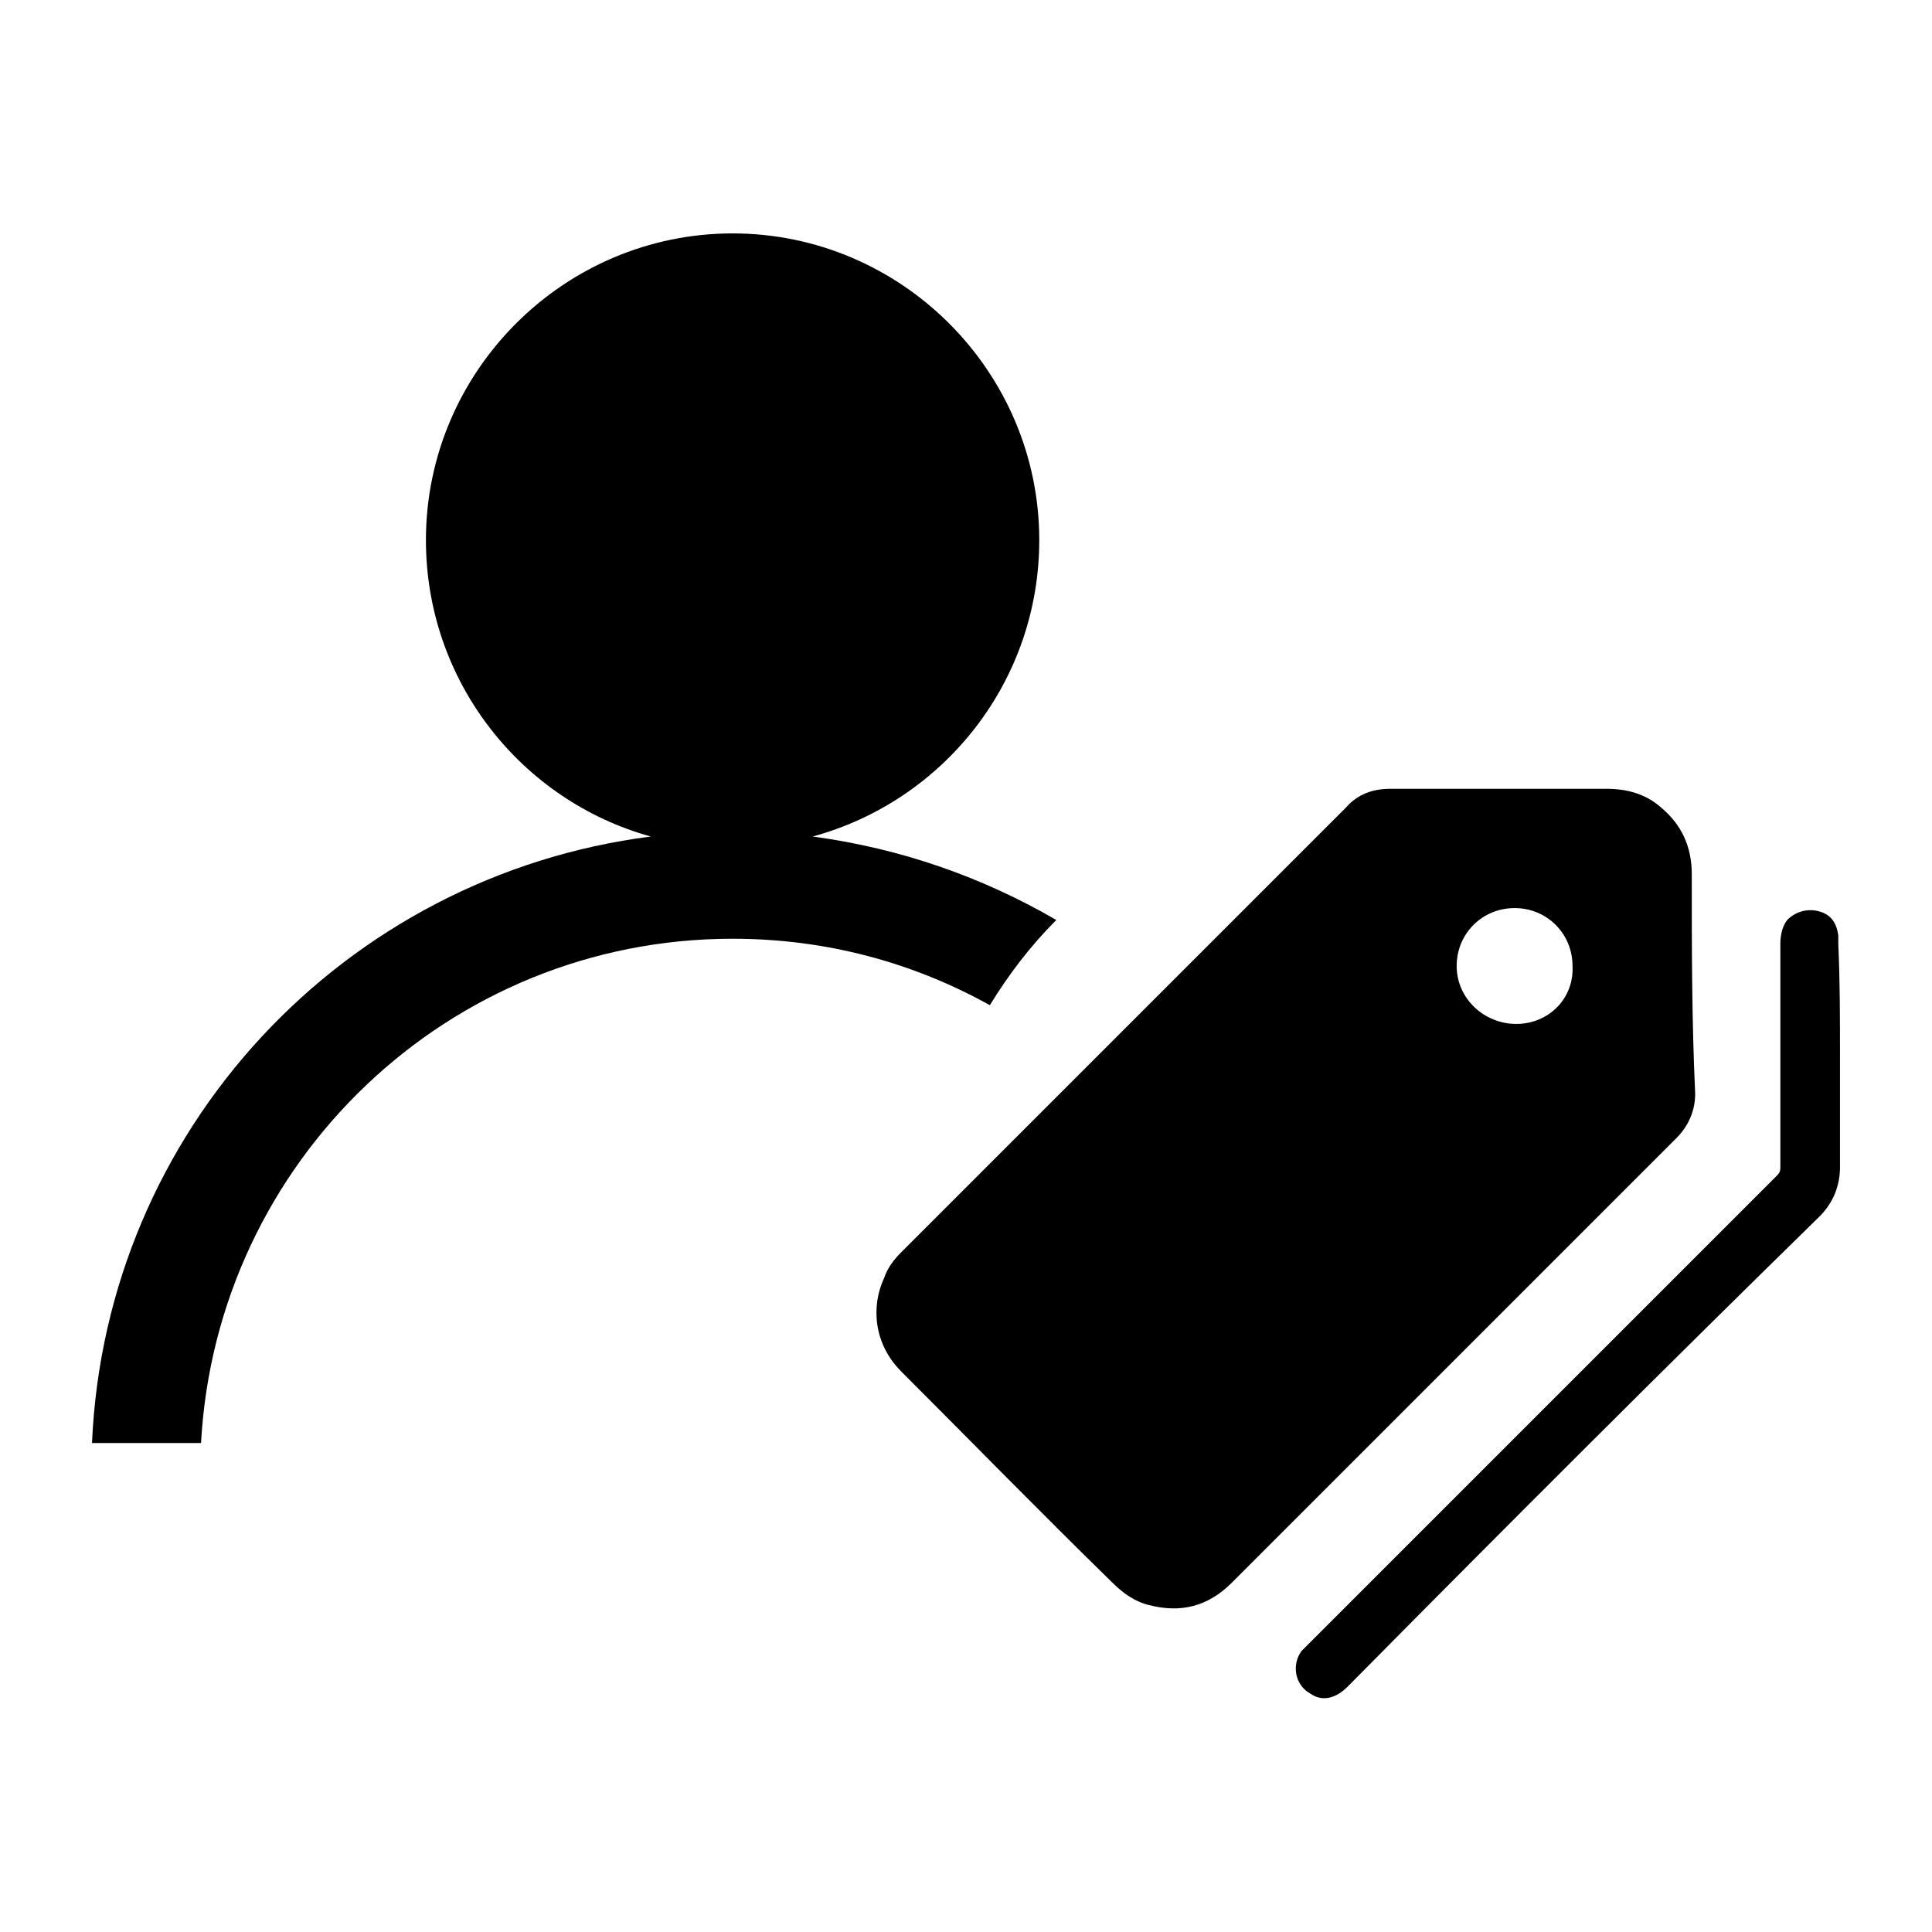
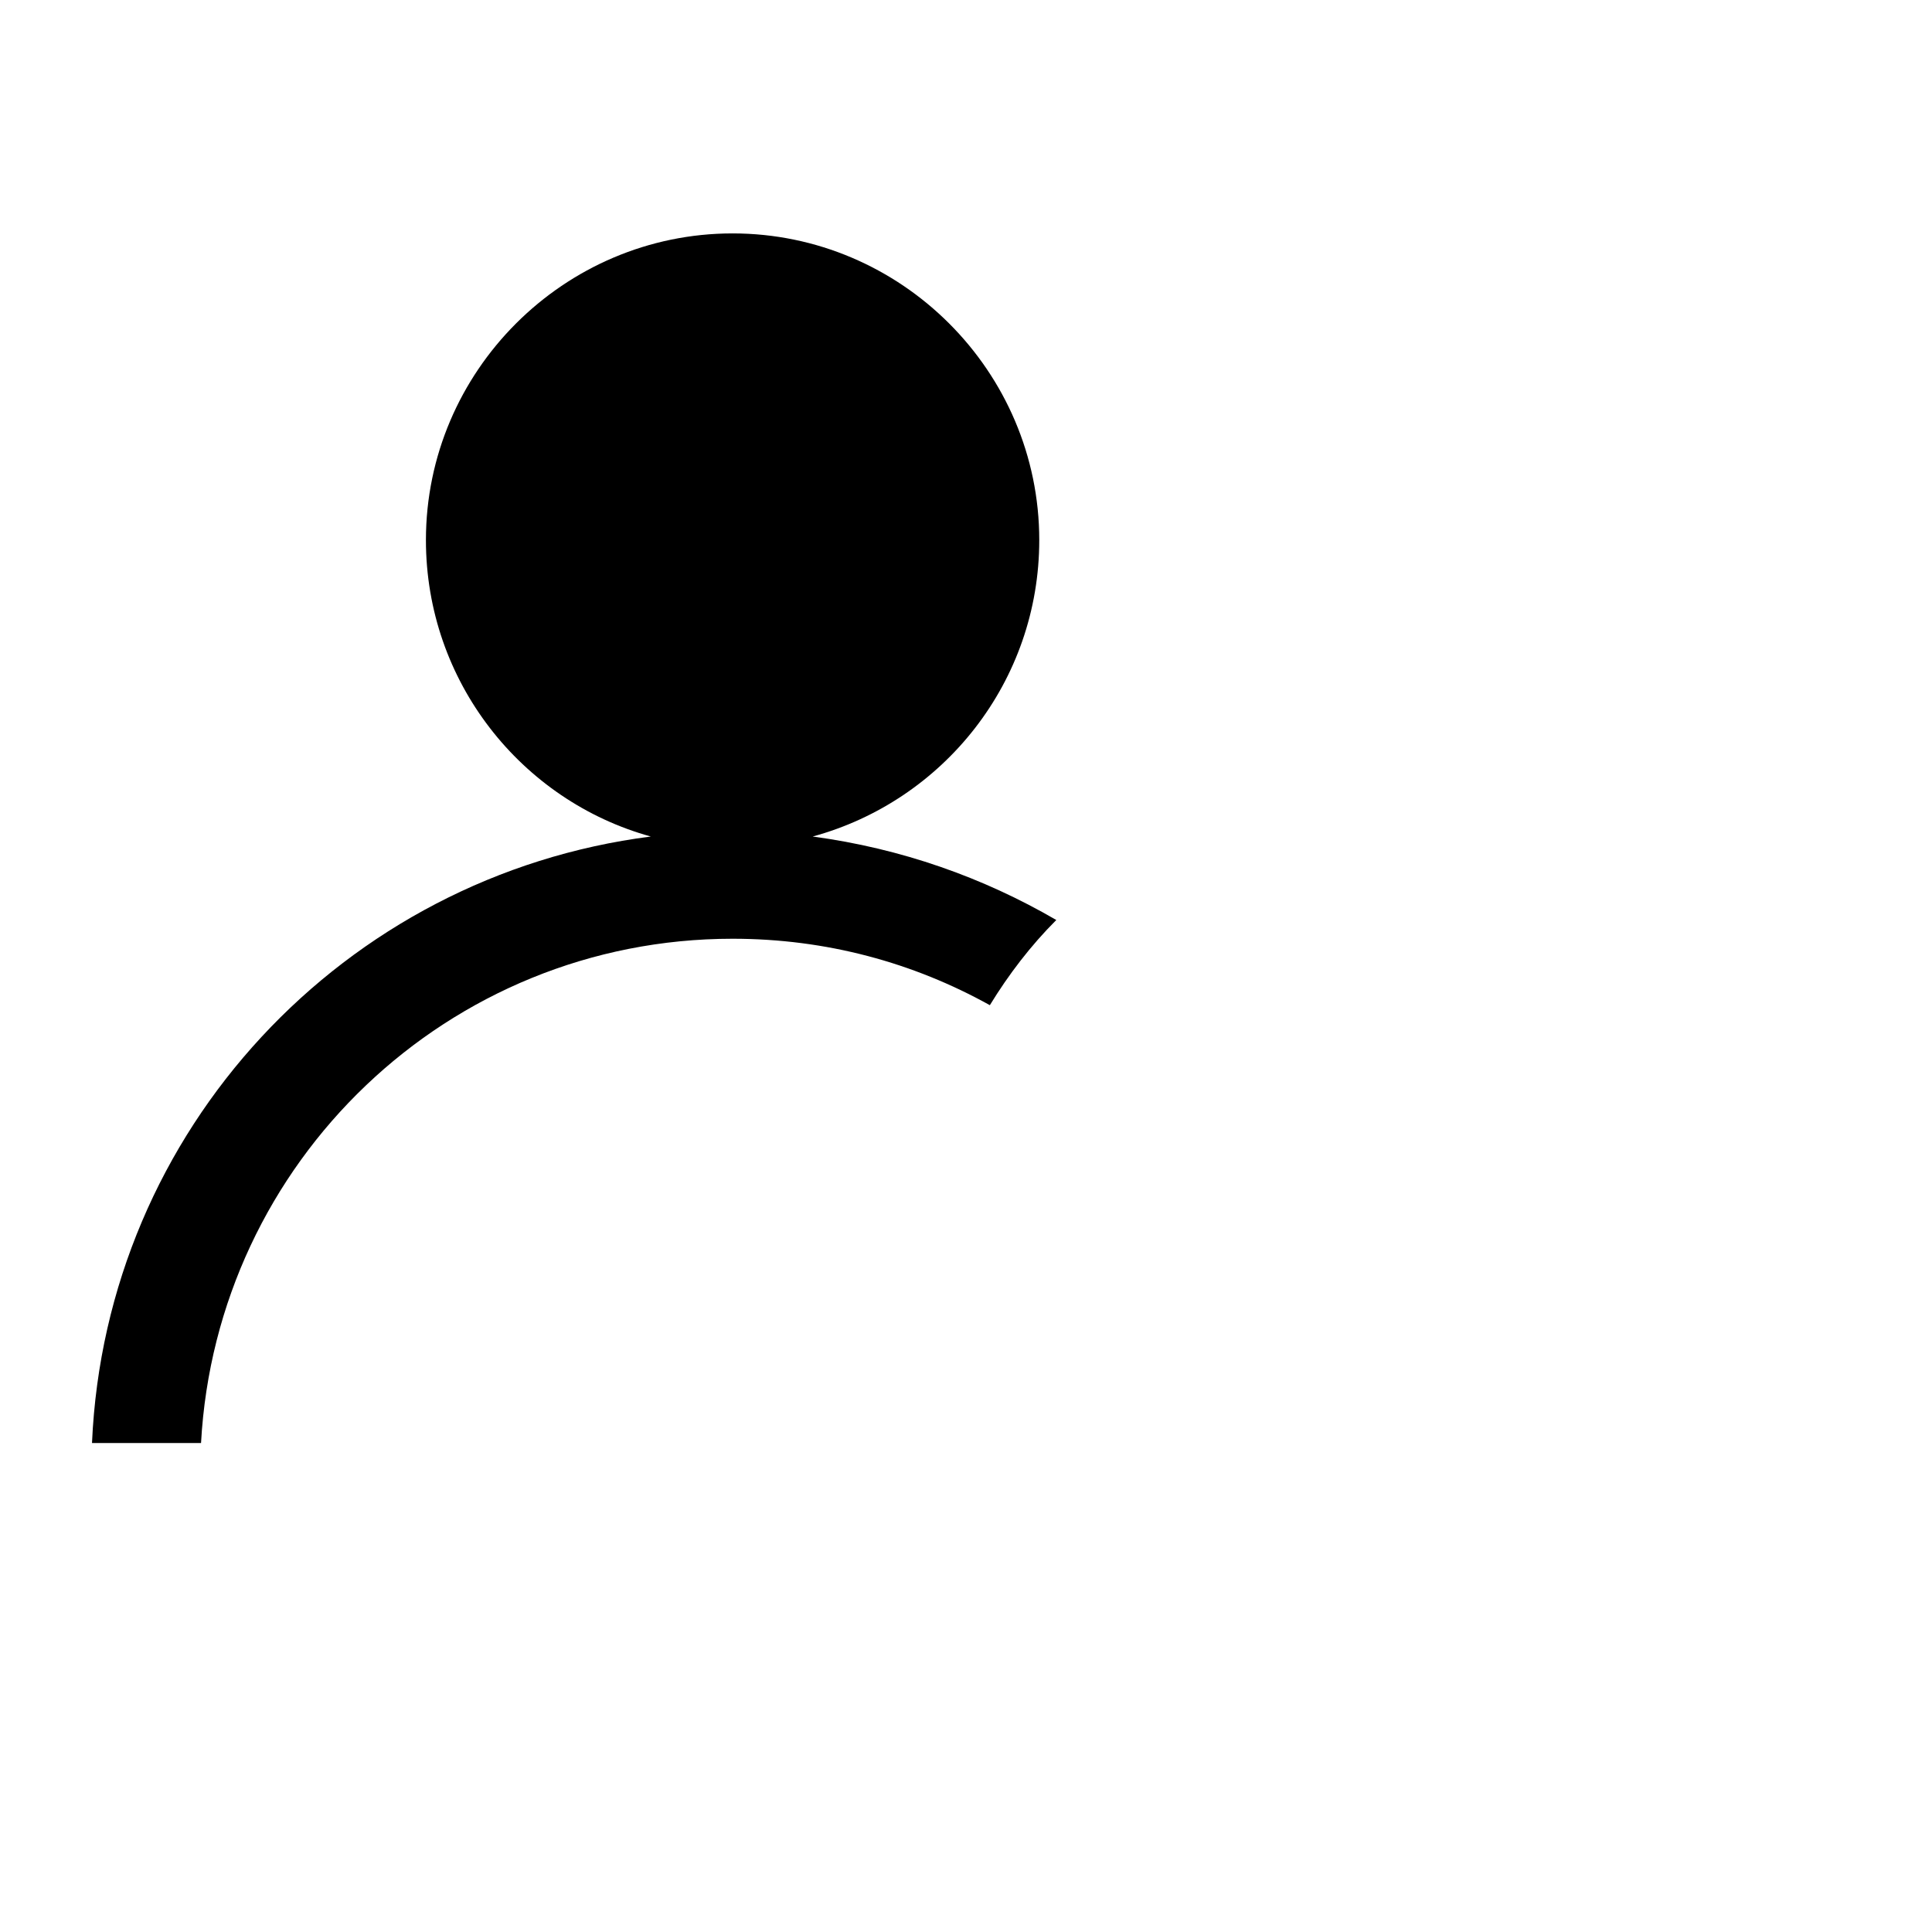
<svg xmlns="http://www.w3.org/2000/svg" version="1.1" id="圖層_1" x="0px" y="0px" viewBox="0 0 113.4 113.4" style="enable-background:new 0 0 113.4 113.4;" xml:space="preserve">
  <path d="M62,54c-4.3-2.5-9.1-4.2-14.3-4.9C55.4,47,61,40,61,31.7c0-9.9-8.1-18-18-18c-9.9,0-18,8.1-18,18C25,40,30.6,47,38.2,49.1  c-18,2.3-32,17.2-32.8,35.6h6.4C12.7,68.2,26.3,55.1,43,55.1c5.5,0,10.6,1.4,15.1,3.9C59.2,57.2,60.5,55.5,62,54z" />
-   <path d="M108,62.1c0,2.1,0,4.3,0,6.4c0,1.1-0.4,2.1-1.2,2.9C97.5,80.5,88.3,89.7,79.1,99c-0.7,0.7-1.5,0.9-2.2,0.4  c-0.9-0.5-1.1-1.7-0.5-2.5c0.1-0.1,0.2-0.2,0.3-0.3c9.2-9.2,18.4-18.4,27.6-27.6c0.2-0.2,0.2-0.3,0.2-0.6c0-4.3,0-8.7,0-13  c0-0.5,0.1-1,0.4-1.4c0.5-0.5,1.2-0.7,1.9-0.5c0.7,0.2,1,0.7,1.1,1.4c0,0.2,0,0.3,0,0.5C108,57.6,108,59.8,108,62.1z" />
-   <path d="M99.3,51.3c0-1.6-0.6-2.9-1.8-3.9c-0.9-0.8-2-1.1-3.2-1.1c-2.1,0-4.2,0-6.3,0c-2.1,0-4.3,0-6.4,0c-1,0-1.9,0.3-2.6,1.1  c-8.7,8.7-17.4,17.4-26.1,26.1c-0.4,0.4-0.8,0.9-1,1.5c-0.8,1.7-0.6,3.9,1,5.5c4.1,4.1,8.2,8.3,12.4,12.4c0.6,0.6,1.3,1.1,2.1,1.3  c1.9,0.5,3.5,0.1,4.9-1.3c8.7-8.7,17.4-17.4,26.1-26.1c0.7-0.7,1.1-1.6,1.1-2.6C99.3,59.9,99.3,55.6,99.3,51.3z M89,60.1  c-1.9,0-3.5-1.5-3.5-3.4c0-1.9,1.5-3.4,3.4-3.4c1.9,0,3.4,1.5,3.4,3.4C92.4,58.6,90.9,60.1,89,60.1z" />
</svg>